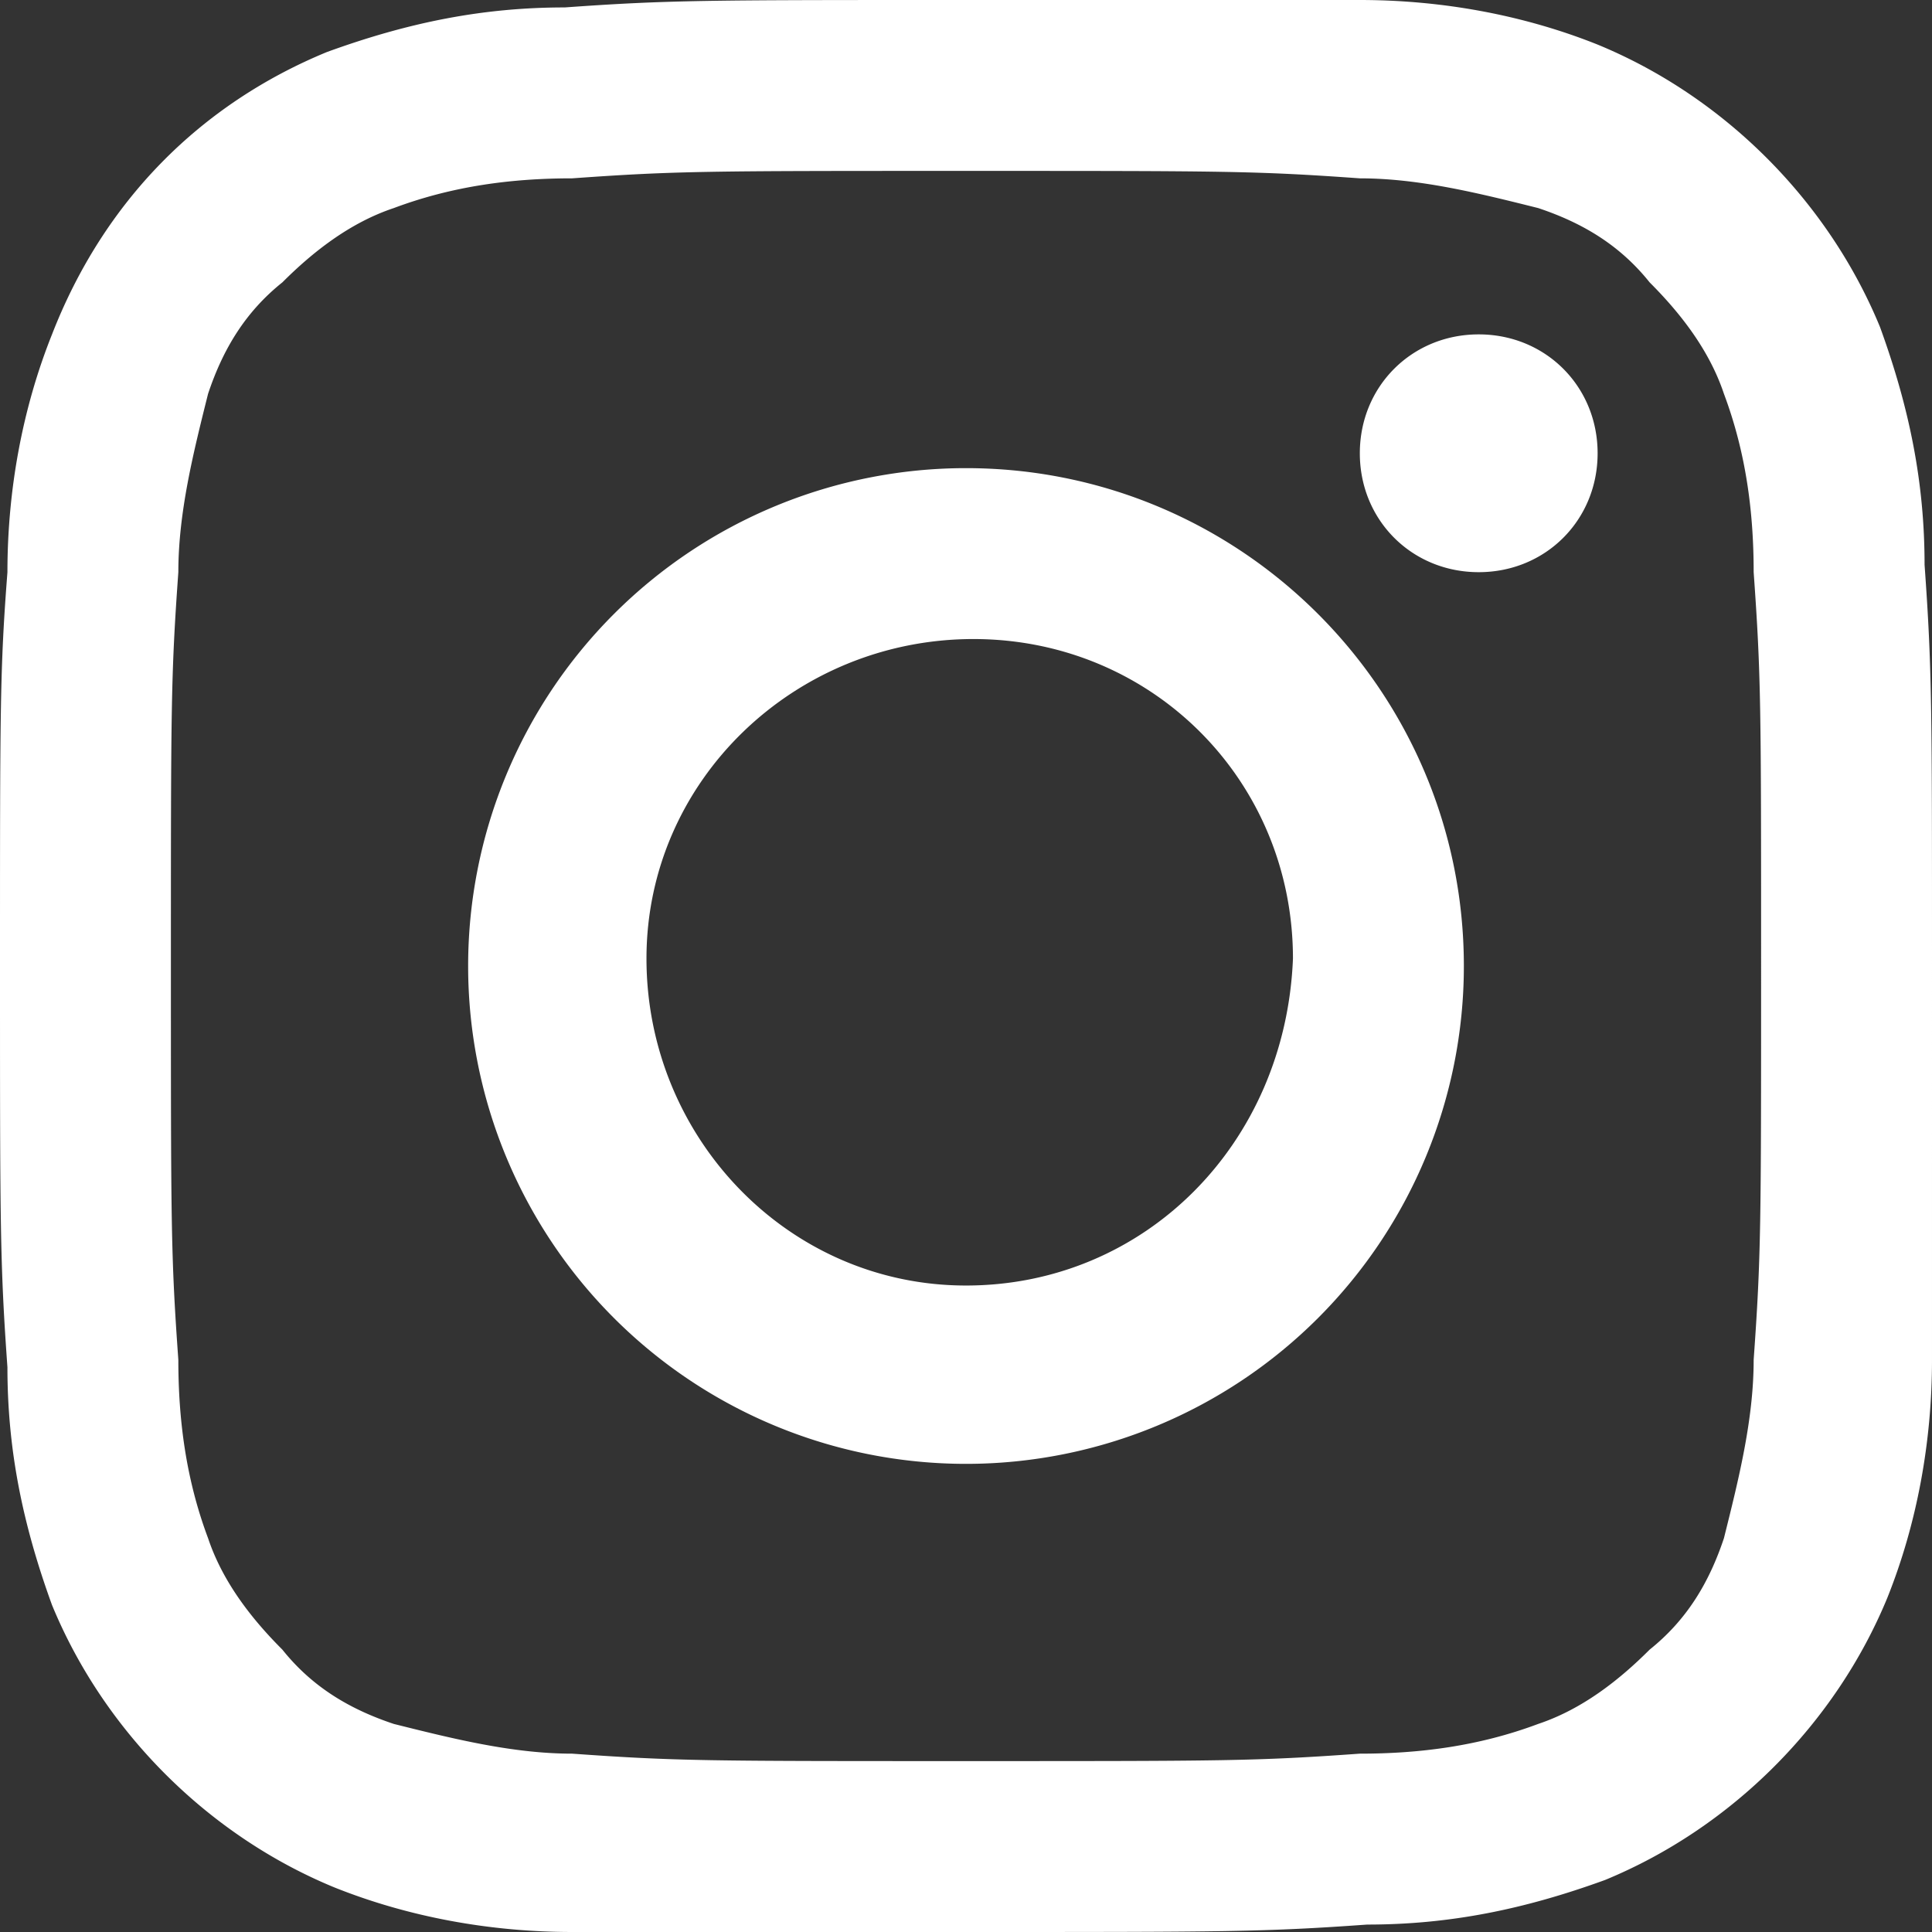
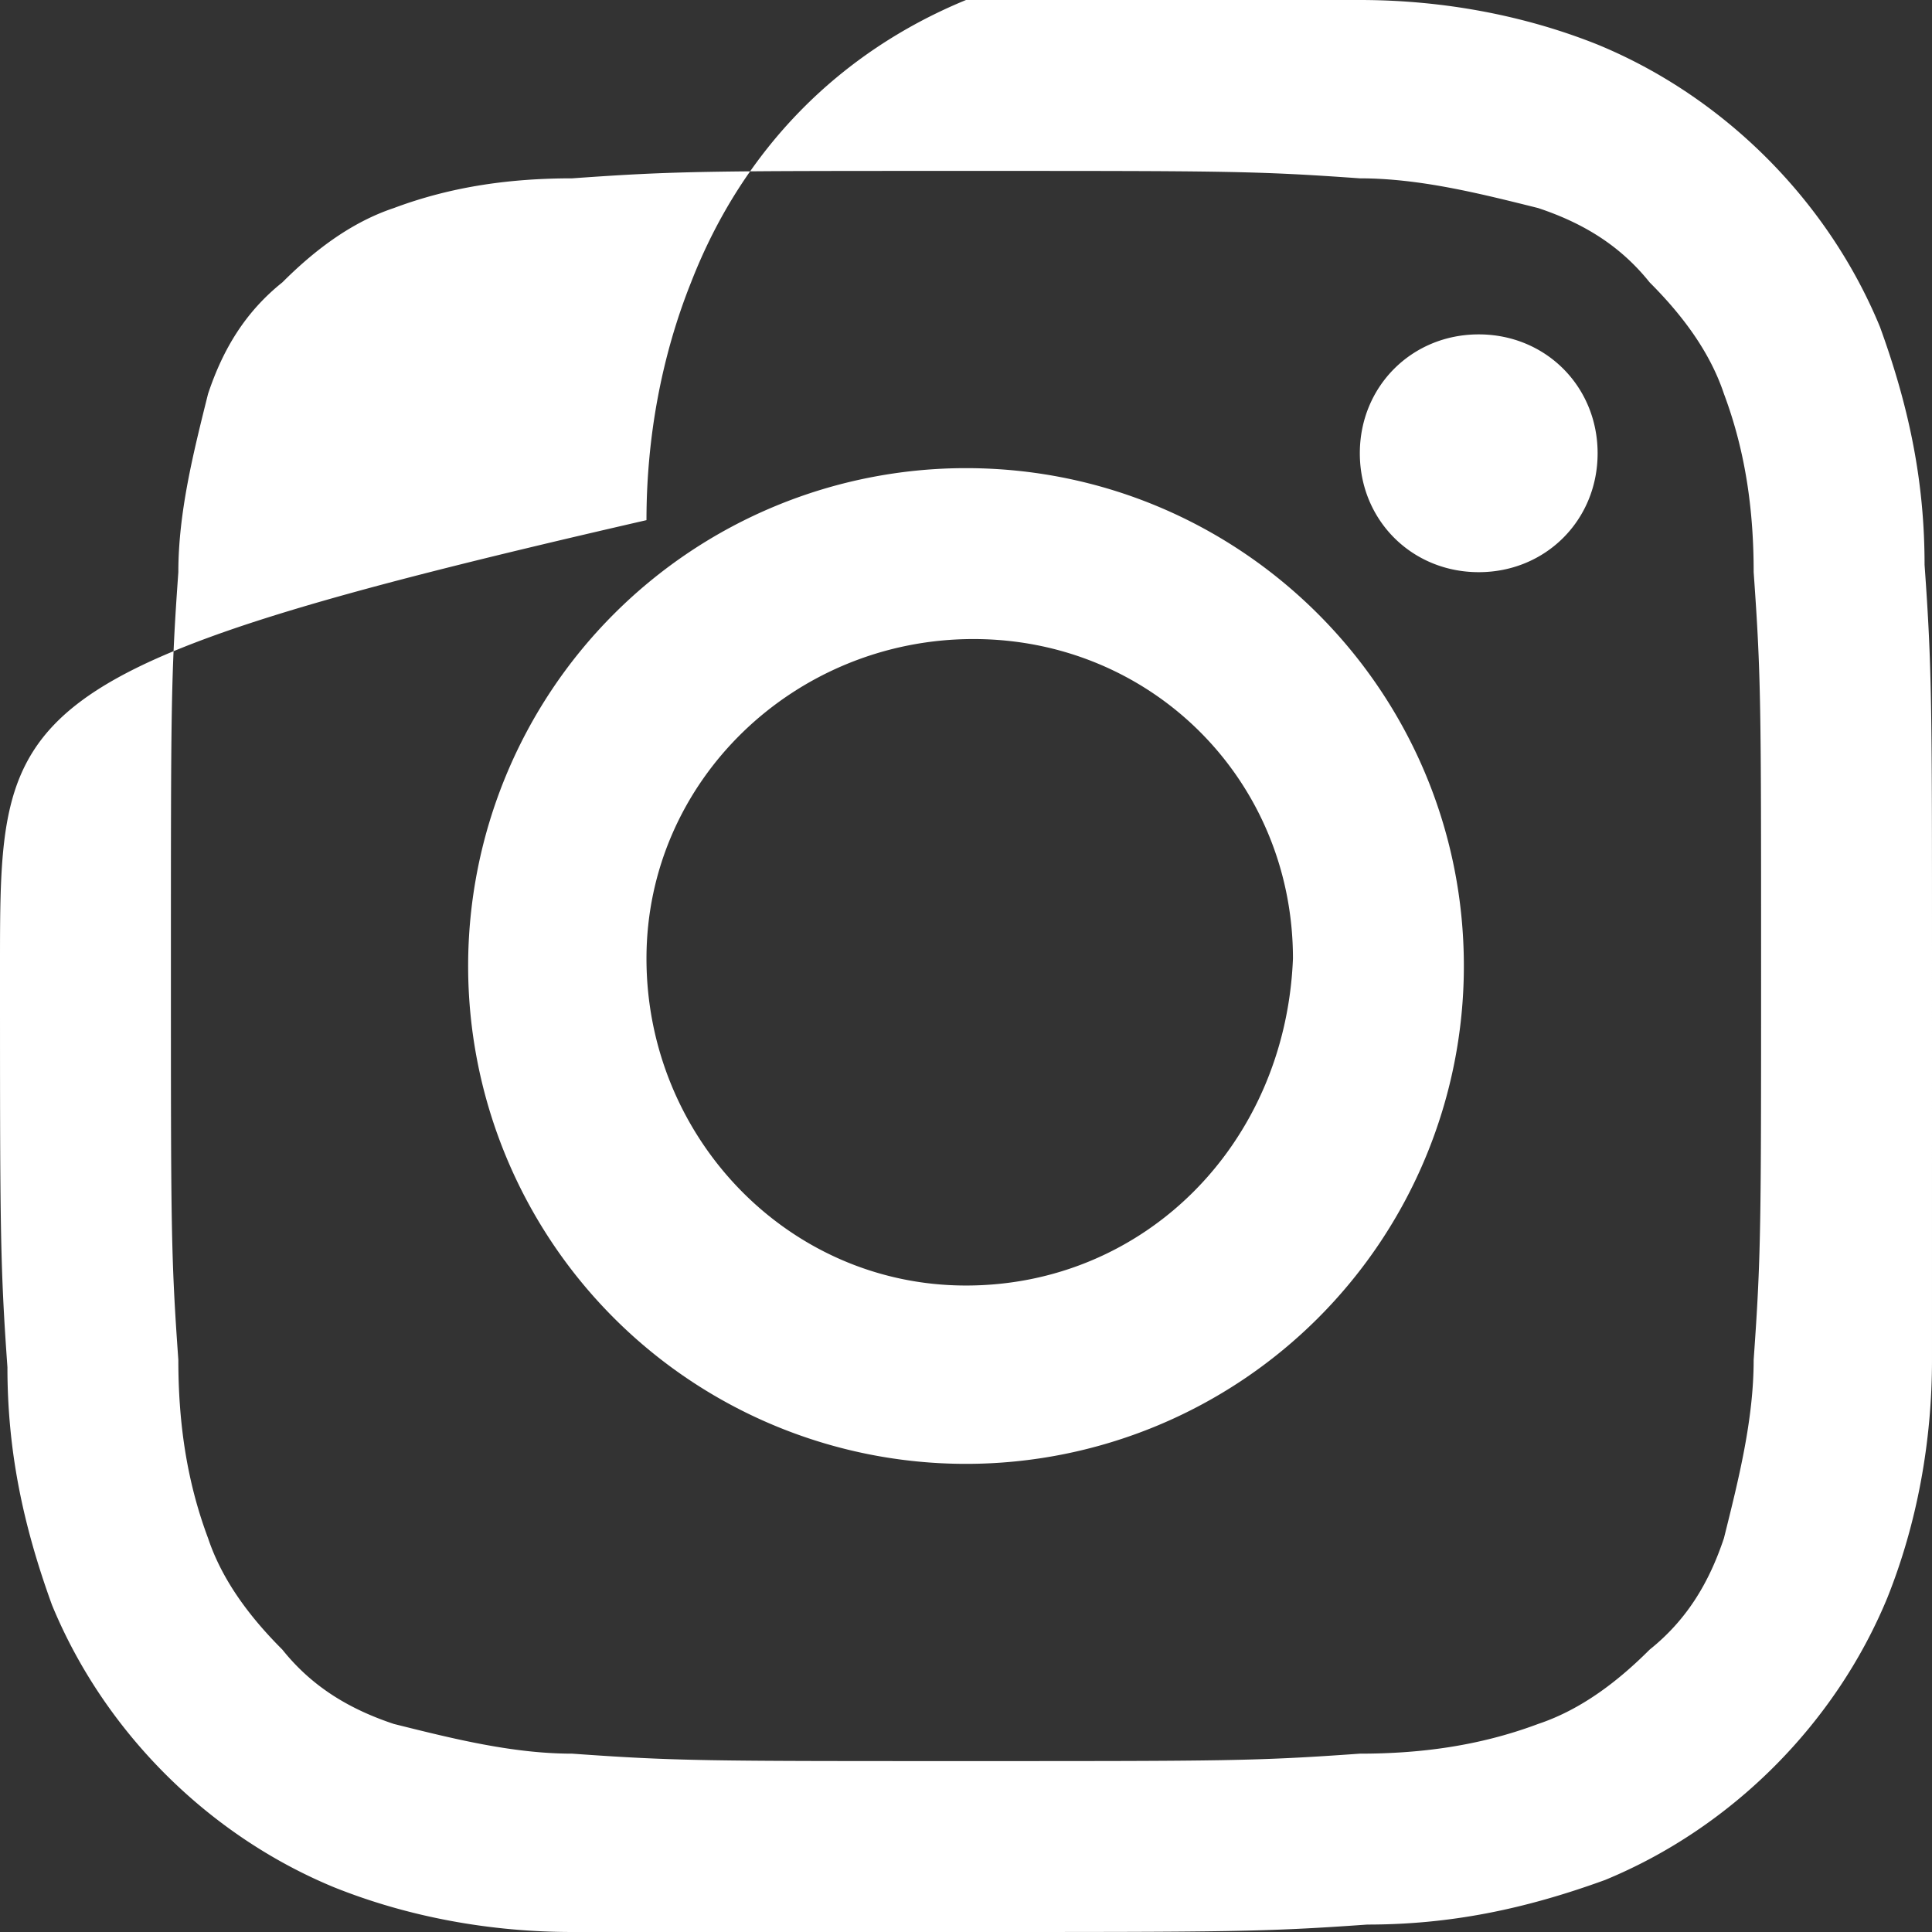
<svg xmlns="http://www.w3.org/2000/svg" xml:space="preserve" style="enable-background:new 0 0 26 26" viewBox="0 0 26 26" width="26" height="26">
  <rect x="0" y="0" width="26" height="26" fill="#333333" stroke="none" />
-   <path d="M13 2.3c3.5 0 3.9 0 5.3.1.8 0 1.6.2 2.4.4.6.2 1.1.5 1.5 1 .4.4.8.9 1 1.5.3.8.4 1.6.4 2.4.1 1.4.1 1.8.1 5.3s0 3.9-.1 5.3c0 .8-.2 1.6-.4 2.4-.2.6-.5 1.1-1 1.5-.4.4-.9.8-1.5 1-.8.3-1.6.4-2.4.4-1.4.1-1.8.1-5.3.1s-3.9 0-5.3-.1c-.8 0-1.6-.2-2.4-.4-.6-.2-1.1-.5-1.5-1-.4-.4-.8-.9-1-1.5-.3-.8-.4-1.6-.4-2.4-.1-1.4-.1-1.8-.1-5.3s0-3.9.1-5.3c0-.8.2-1.6.4-2.4.2-.6.5-1.1 1-1.5.4-.4.9-.8 1.5-1 .8-.3 1.6-.4 2.4-.4 1.4-.1 1.8-.1 5.3-.1M13 0C9.5 0 9 0 7.6.1 6.5.1 5.5.3 4.4.7c-1.7.7-3 2-3.7 3.8-.4 1-.6 2.1-.6 3.2C0 9 0 9.5 0 13s0 4 .1 5.4c0 1.1.2 2.1.6 3.2.7 1.7 2.1 3.1 3.8 3.8 1 .4 2.1.6 3.2.6H13c3.5 0 4 0 5.4-.1 1.1 0 2.1-.2 3.2-.6 1.7-.7 3.1-2.1 3.8-3.8.4-1 .6-2.1.6-3.2V13c0-3.5 0-4-.1-5.4 0-1.1-.2-2.1-.6-3.2-.7-1.7-2.1-3.1-3.8-3.8-1-.4-2.1-.6-3.2-.6H13zm0 6.3a6.7 6.7 0 1 0 6.7 6.7c0-3.7-3-6.7-6.7-6.7zm0 11c-2.4 0-4.3-2-4.3-4.4 0-2.4 2-4.3 4.4-4.3 2.4 0 4.3 1.9 4.3 4.3-.1 2.5-2 4.4-4.4 4.4zm8.5-11.2c0 .9-.7 1.6-1.6 1.6-.9 0-1.6-.7-1.6-1.6 0-.9.7-1.6 1.6-1.6.9 0 1.6.7 1.6 1.6z" style="fill-rule:evenodd;clip-rule:evenodd;fill:#fff" />
+   <path d="M13 2.3c3.5 0 3.9 0 5.3.1.8 0 1.6.2 2.4.4.6.2 1.1.5 1.5 1 .4.4.8.9 1 1.5.3.8.4 1.6.4 2.4.1 1.4.1 1.8.1 5.3s0 3.9-.1 5.3c0 .8-.2 1.6-.4 2.4-.2.6-.5 1.1-1 1.5-.4.4-.9.8-1.5 1-.8.3-1.6.4-2.4.4-1.4.1-1.8.1-5.3.1s-3.9 0-5.3-.1c-.8 0-1.6-.2-2.4-.4-.6-.2-1.1-.5-1.5-1-.4-.4-.8-.9-1-1.5-.3-.8-.4-1.6-.4-2.4-.1-1.4-.1-1.8-.1-5.3s0-3.9.1-5.3c0-.8.2-1.6.4-2.4.2-.6.5-1.1 1-1.5.4-.4.9-.8 1.5-1 .8-.3 1.6-.4 2.4-.4 1.4-.1 1.8-.1 5.3-.1M13 0c-1.7.7-3 2-3.7 3.8-.4 1-.6 2.1-.6 3.2C0 9 0 9.5 0 13s0 4 .1 5.4c0 1.1.2 2.1.6 3.2.7 1.7 2.1 3.1 3.8 3.8 1 .4 2.1.6 3.2.6H13c3.5 0 4 0 5.4-.1 1.1 0 2.1-.2 3.2-.6 1.7-.7 3.1-2.1 3.8-3.8.4-1 .6-2.1.6-3.2V13c0-3.5 0-4-.1-5.4 0-1.1-.2-2.1-.6-3.2-.7-1.7-2.1-3.1-3.8-3.8-1-.4-2.1-.6-3.2-.6H13zm0 6.3a6.7 6.7 0 1 0 6.7 6.7c0-3.7-3-6.7-6.7-6.7zm0 11c-2.4 0-4.3-2-4.3-4.4 0-2.4 2-4.3 4.4-4.3 2.4 0 4.3 1.9 4.3 4.3-.1 2.5-2 4.4-4.4 4.4zm8.5-11.2c0 .9-.7 1.6-1.6 1.6-.9 0-1.6-.7-1.6-1.6 0-.9.7-1.6 1.6-1.6.9 0 1.6.7 1.6 1.6z" style="fill-rule:evenodd;clip-rule:evenodd;fill:#fff" />
</svg>